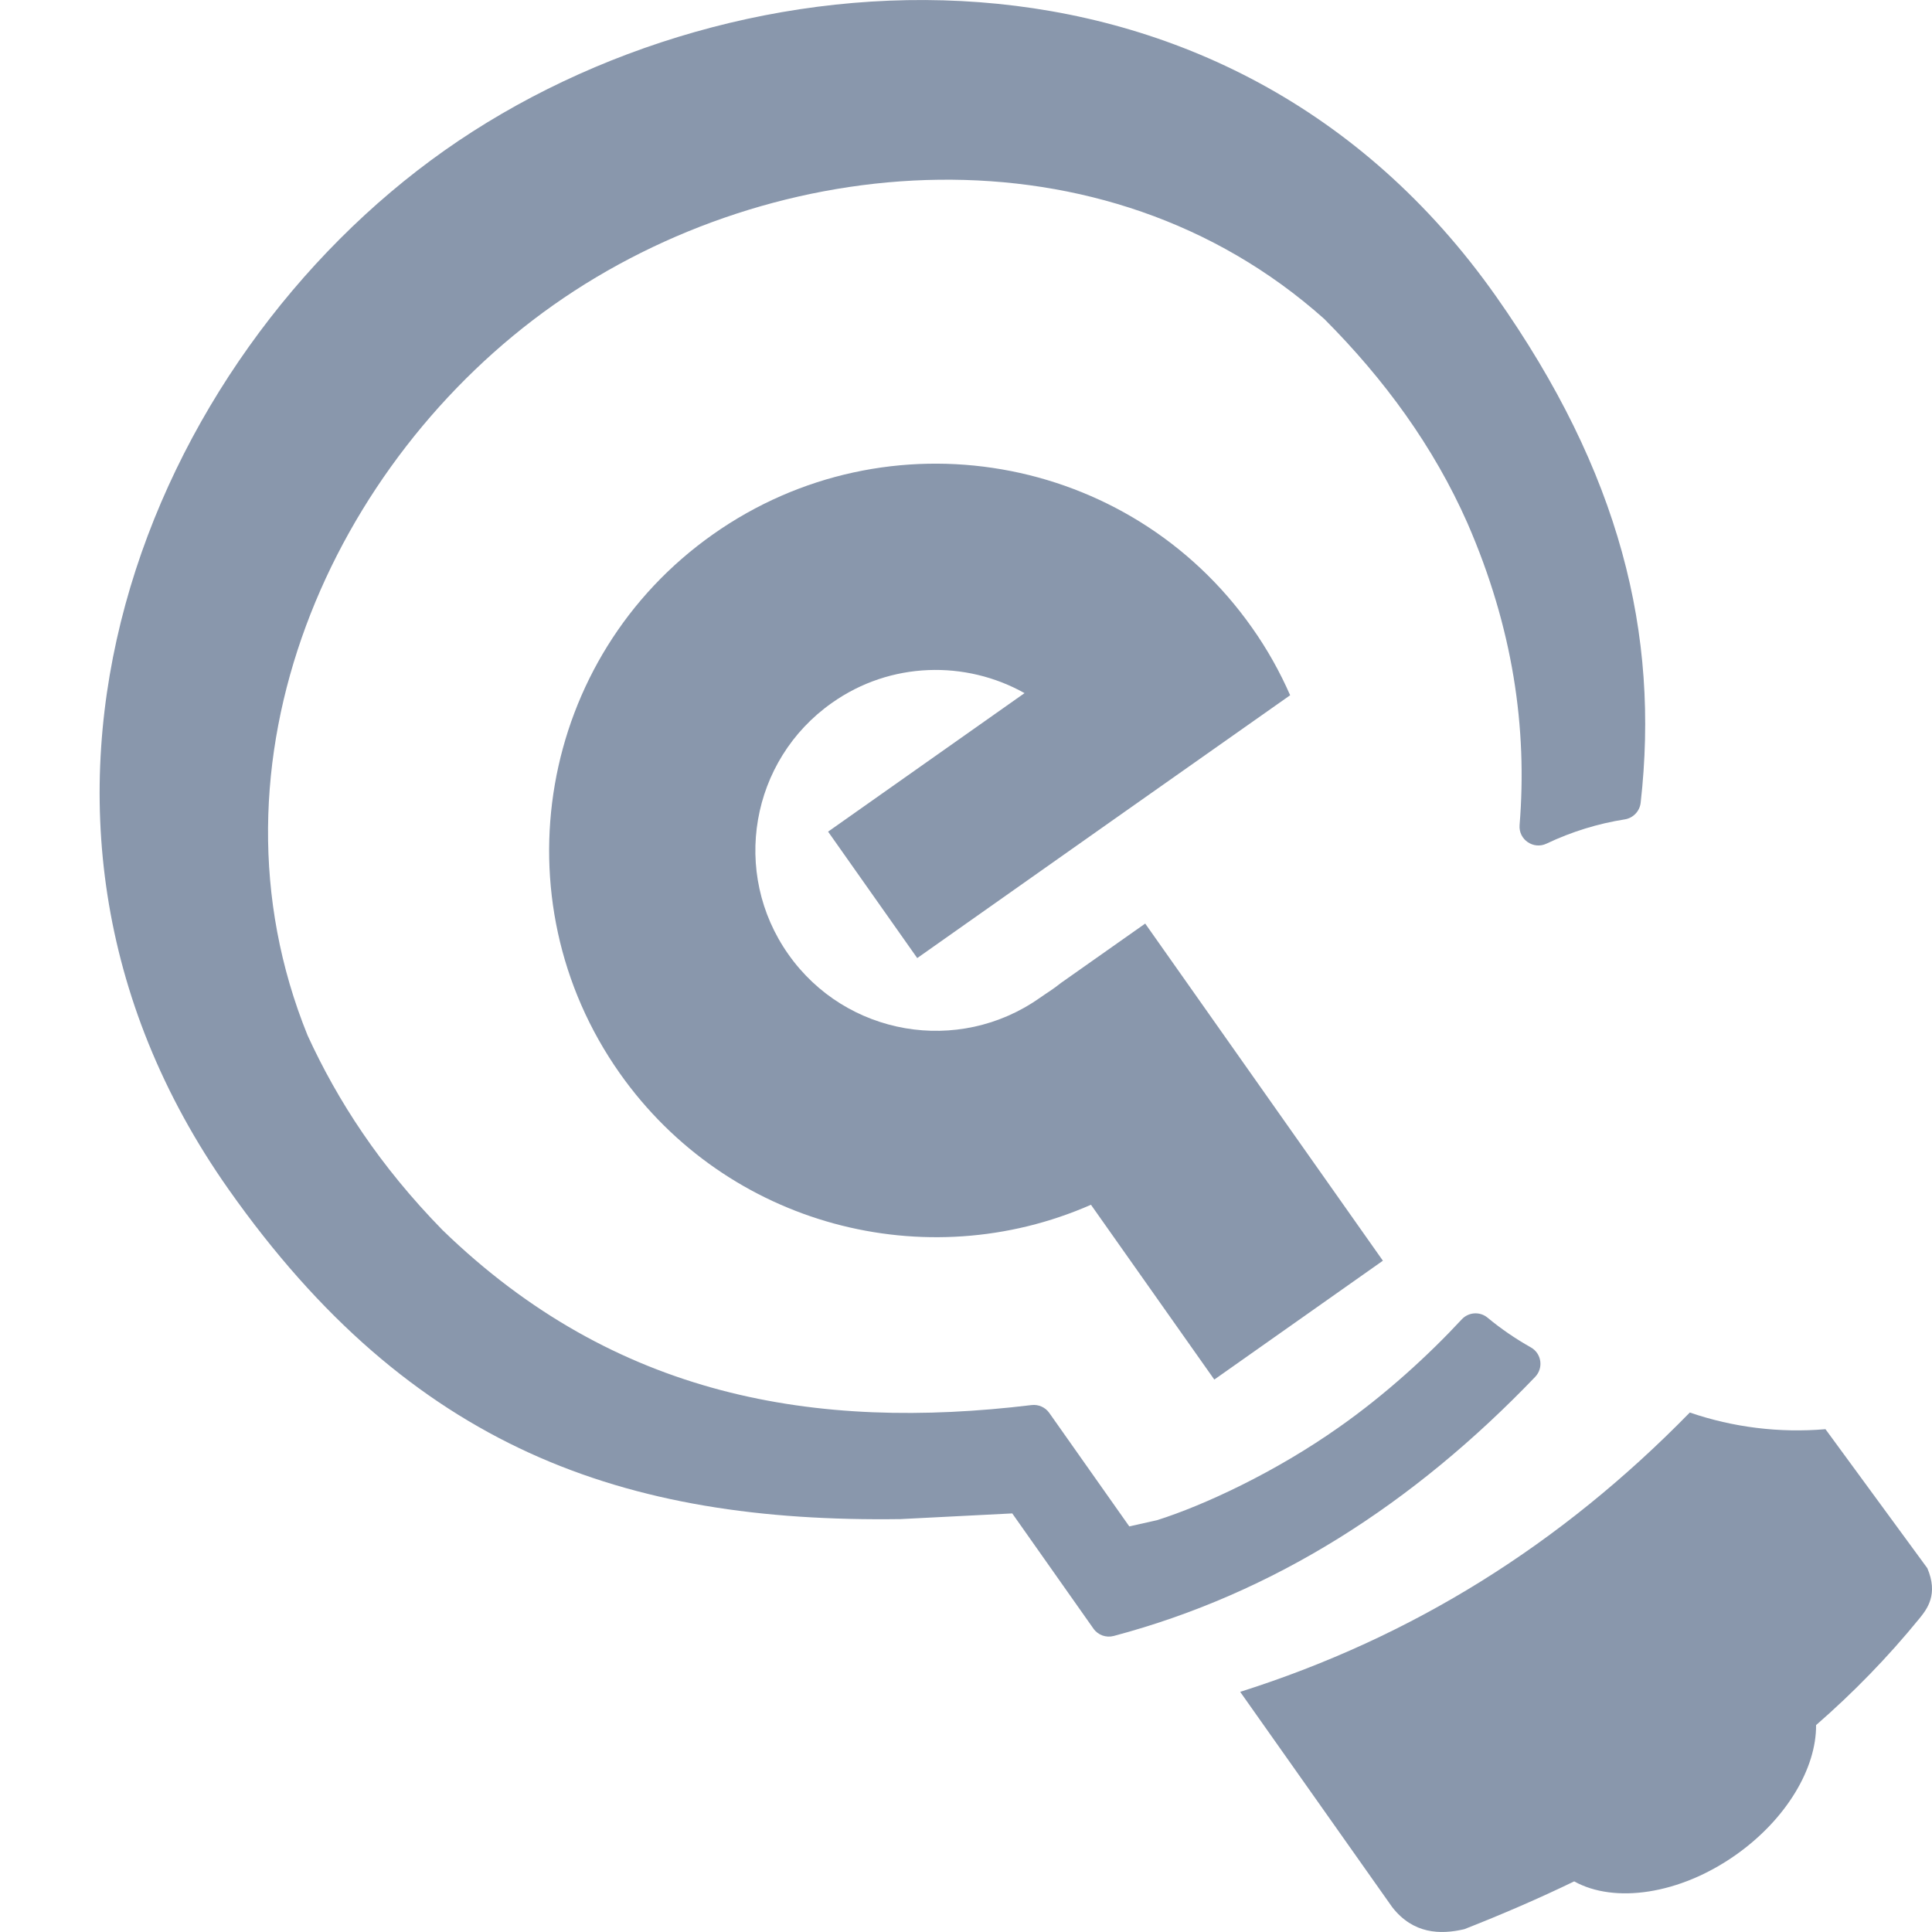
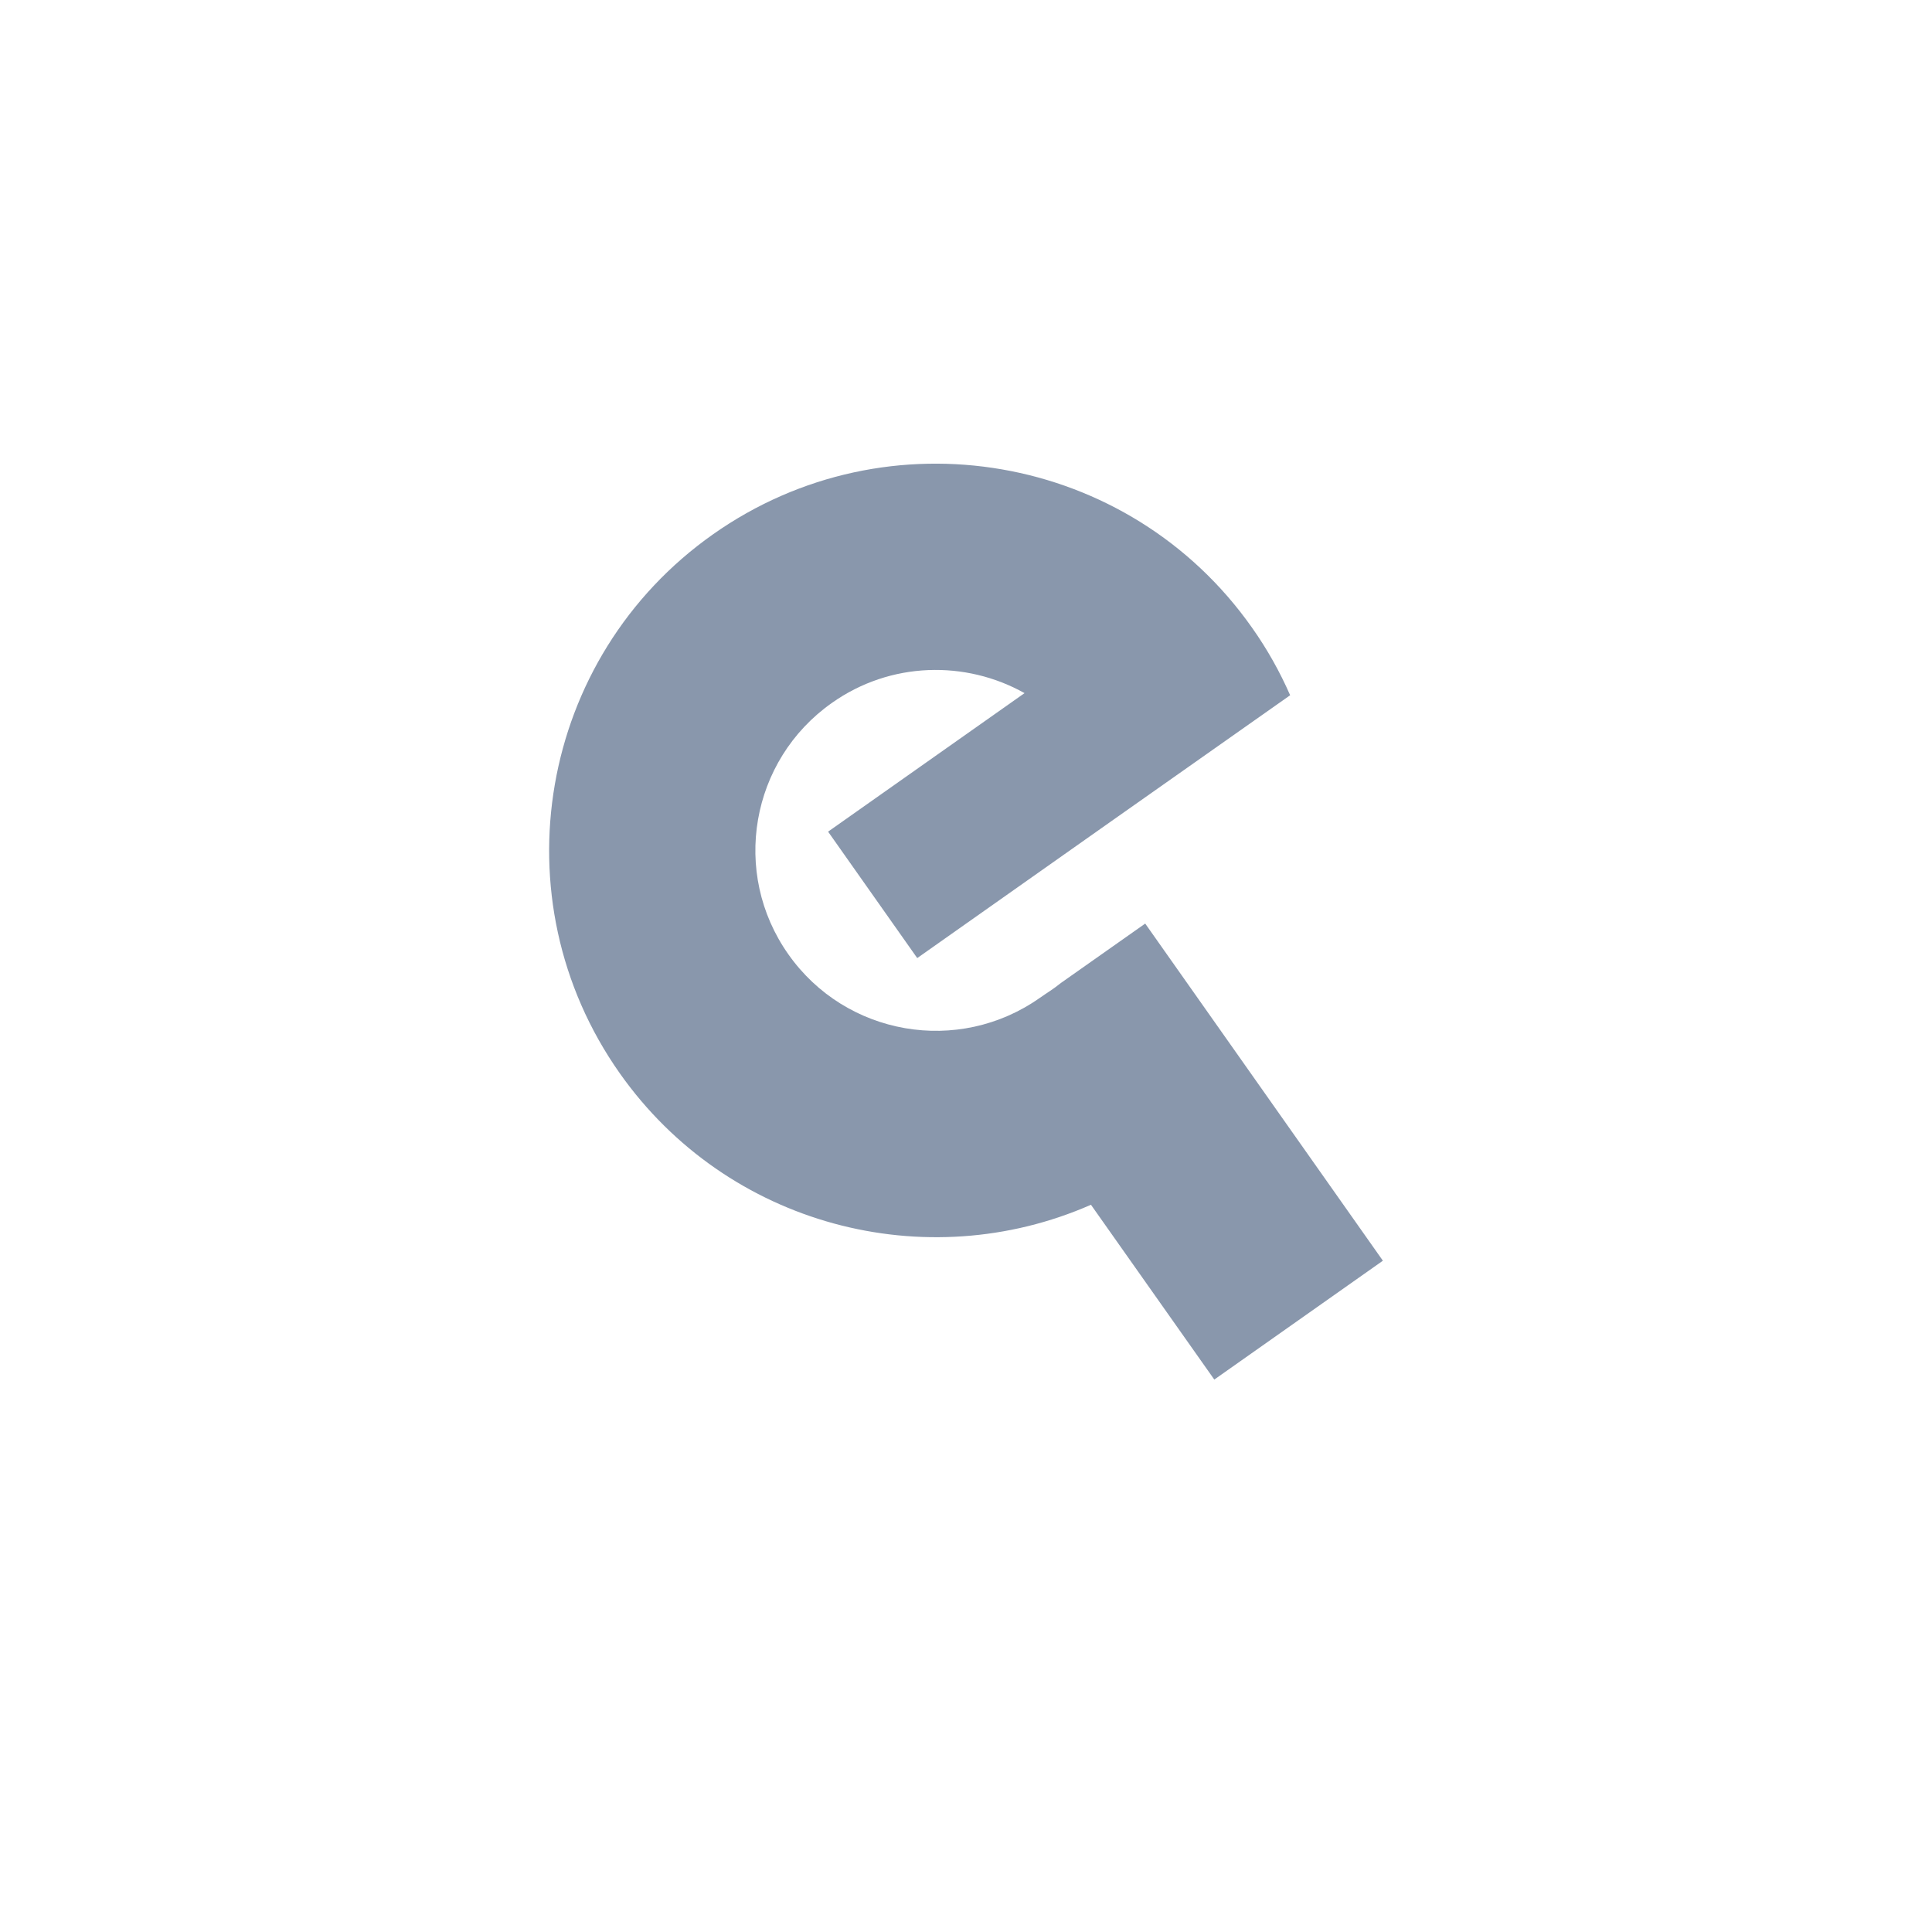
<svg xmlns="http://www.w3.org/2000/svg" version="1.2" baseProfile="tiny" id="Слой_1" x="0px" y="0px" viewBox="0 0 50 50" width="37.5pt" height="37.5pt" overflow="auto" xml:space="preserve">
  <g id="SVG_Document">
-     <path fill="#8997AC" d="M28.826,42.338c4.147-1.103,7.753-3.417,10.904-6.704c0.221-0.231,0.167-0.607-0.112-0.764   c-0.392-0.221-0.768-0.476-1.119-0.768c-0.199-0.166-0.494-0.147-0.671,0.045c-0.855,0.922-1.979,1.95-3.167,2.783   c-1.655,1.171-3.505,2.029-4.716,2.412l-0.719,0.161l-2.071-2.937c-0.102-0.146-0.28-0.224-0.457-0.203   c-5.58,0.674-10.776-0.194-15.244-4.527c-1.624-1.66-2.717-3.347-3.492-5.036c-2.879-7.091,0.642-14.876,6.364-18.908   c5.721-4.032,14.238-4.73,19.947,0.363c1.56,1.565,2.831,3.308,3.703,5.28c1.182,2.713,1.555,5.308,1.351,7.817   c-0.031,0.376,0.358,0.642,0.697,0.481c0.654-0.311,1.335-0.519,2.027-0.628c0.217-0.035,0.384-0.211,0.409-0.428   c0.494-4.371-0.531-8.551-3.747-13.114c-6.971-9.887-19.595-9.138-27.206-3.771C3.897,9.26-1.051,20.895,5.918,30.783   c4.722,6.702,10.224,8.631,17.388,8.531l2.891-0.147l2.1,2.98C28.415,42.316,28.626,42.392,28.826,42.338z" />
-     <path fill="#8997AC" d="M37.897,49.927c0.97-0.381,1.919-0.79,2.843-1.237c1.041,0.579,2.725,0.343,4.181-0.684   c1.316-0.928,2.087-2.246,2.079-3.361c0.956-0.832,1.851-1.748,2.676-2.761c0.199-0.245,0.492-0.623,0.203-1.3l-2.636-3.597   c-1.19,0.102-2.388-0.046-3.511-0.431c-3.339,3.415-7.171,5.814-11.636,7.229l3.936,5.574   C36.572,50.05,37.271,50.074,37.897,49.927z" />
    <path fill="#8997AC" d="M35.789,32.627l-6.151-8.725l-2.18,1.536l0,0c-0.212,0.171-0.363,0.256-0.548,0.387   c-2.107,1.485-5.023,0.981-6.507-1.127c-1.488-2.107-0.982-5.023,1.127-6.507c1.518-1.074,3.464-1.106,4.985-0.253l-5.084,3.585   l2.307,3.272l5.083-3.585l0,0l4.568-3.217c-0.265-0.604-0.592-1.192-0.989-1.752c-3.181-4.516-9.431-5.597-13.947-2.413   c-4.516,3.183-5.596,9.431-2.415,13.946c2.791,3.958,7.929,5.281,12.196,3.405l3.192,4.524L35.789,32.627z" />
  </g>
</svg>